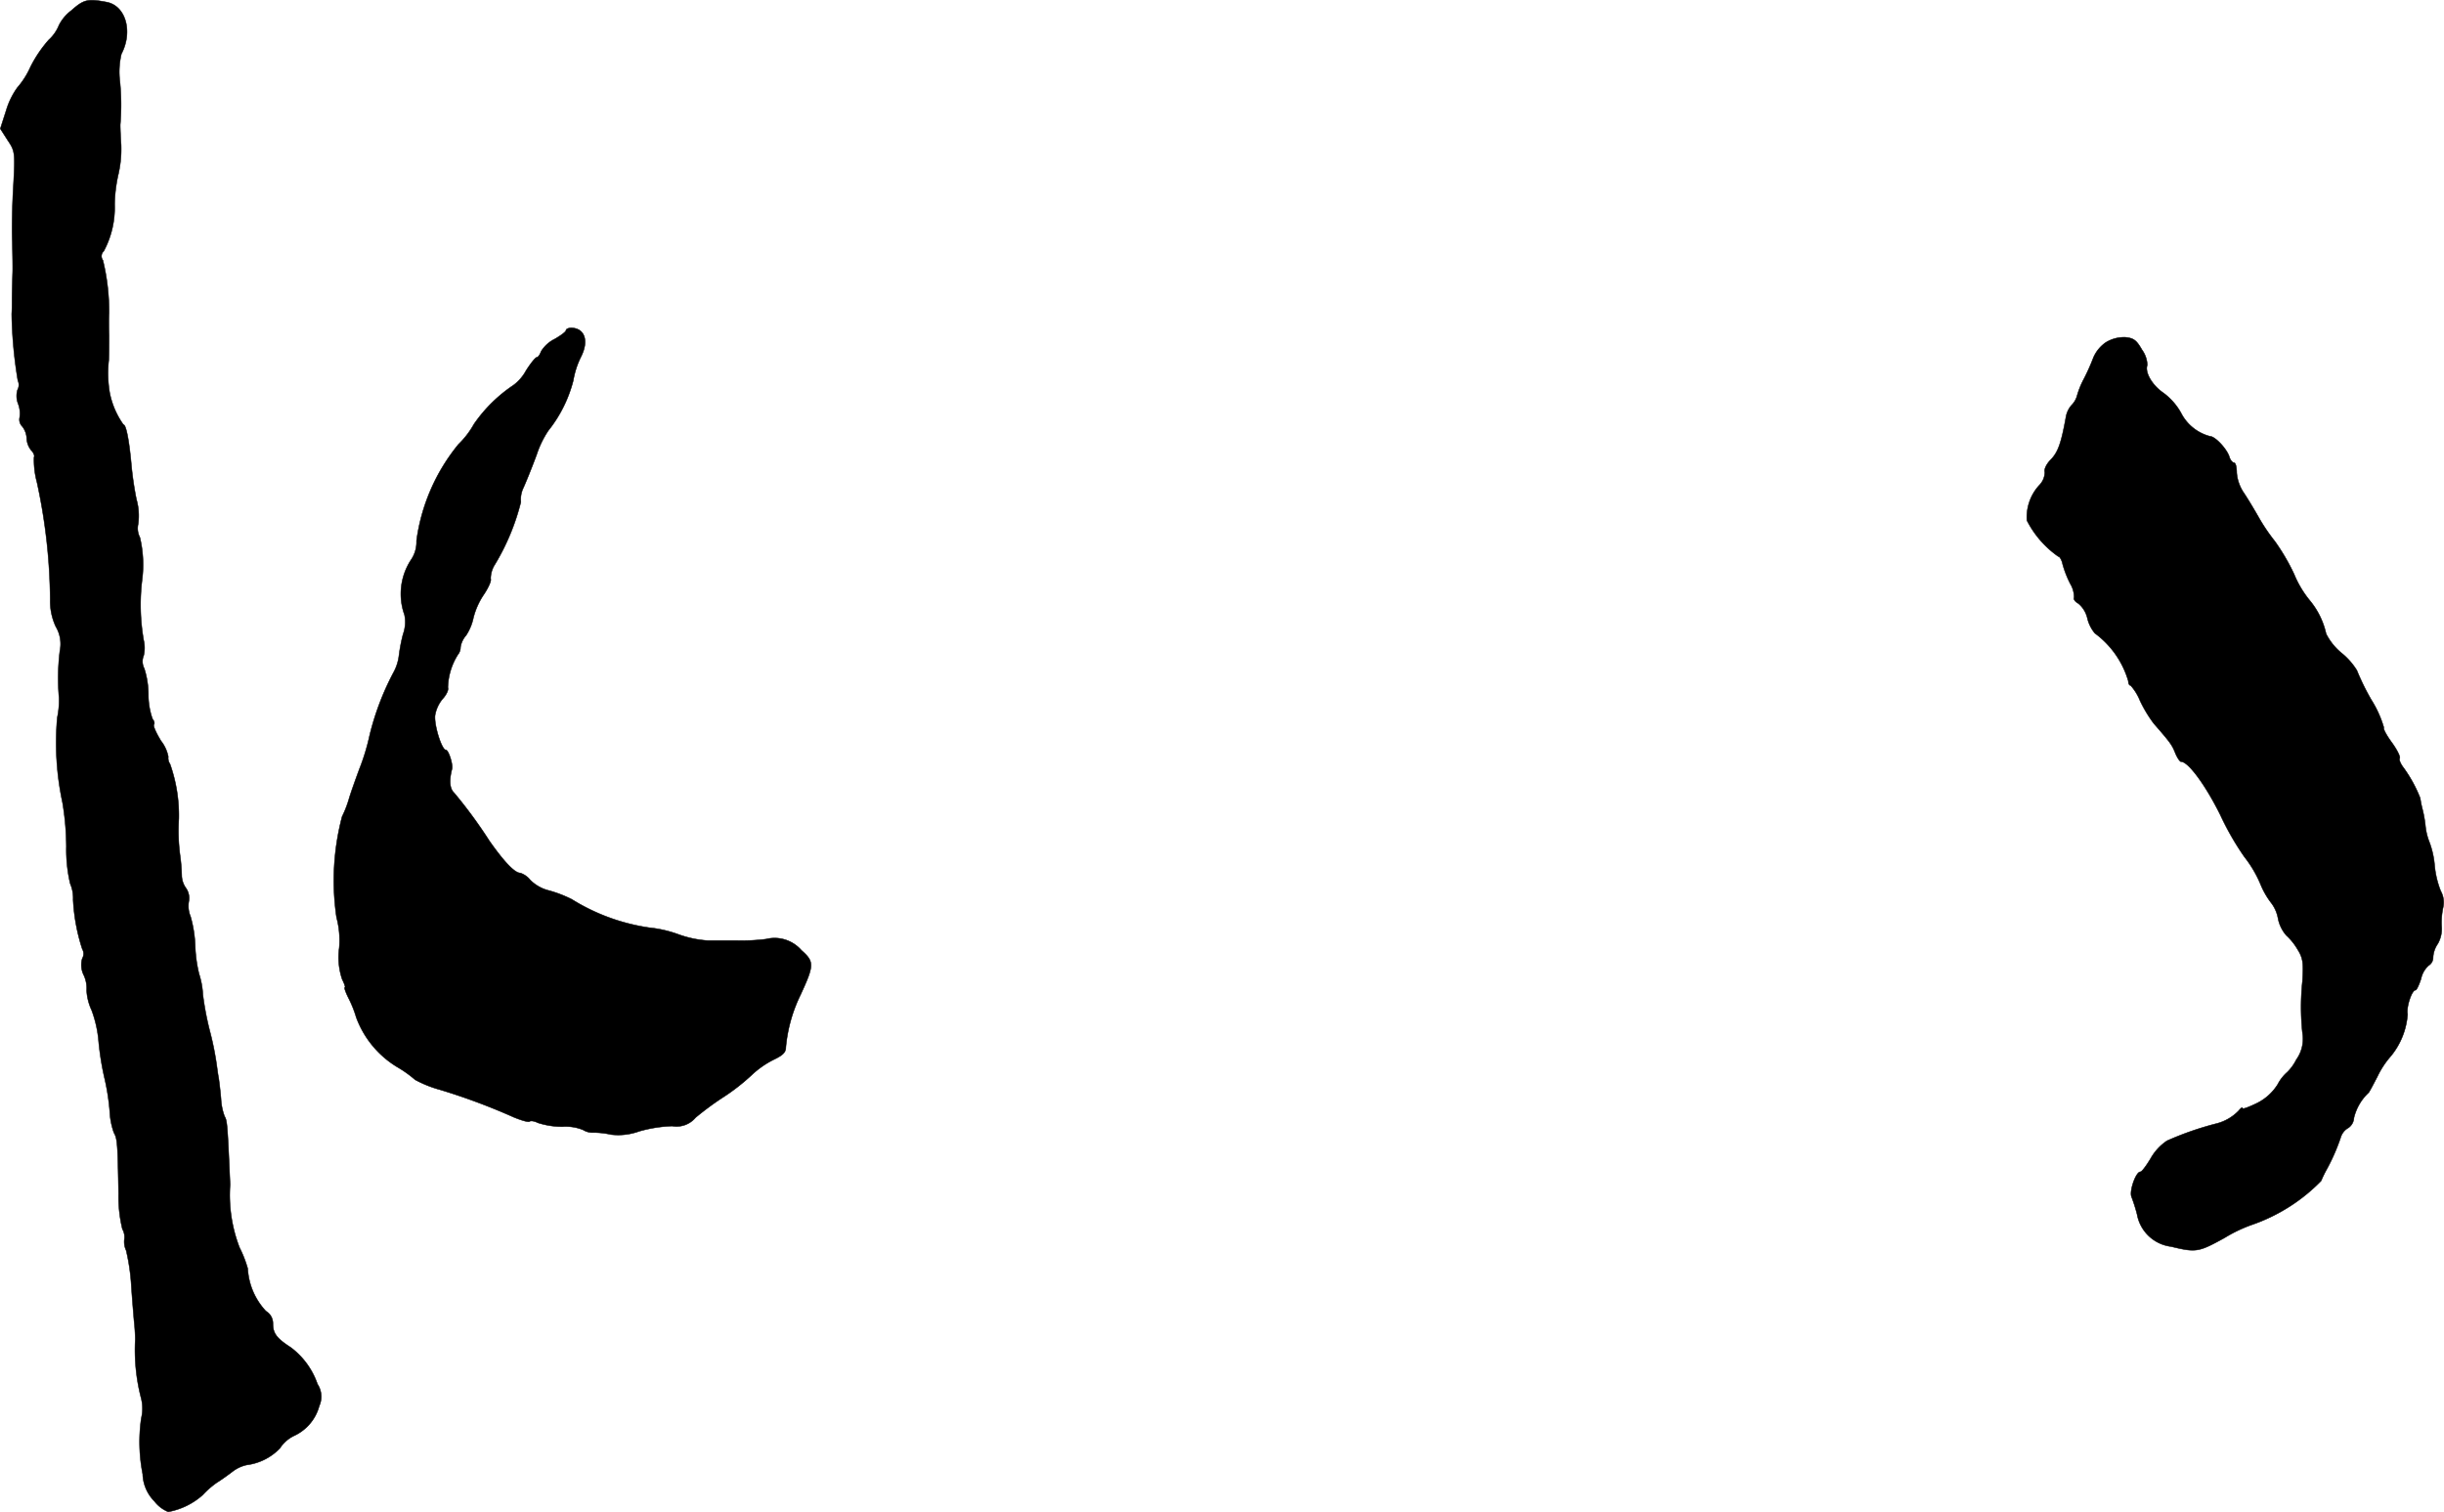
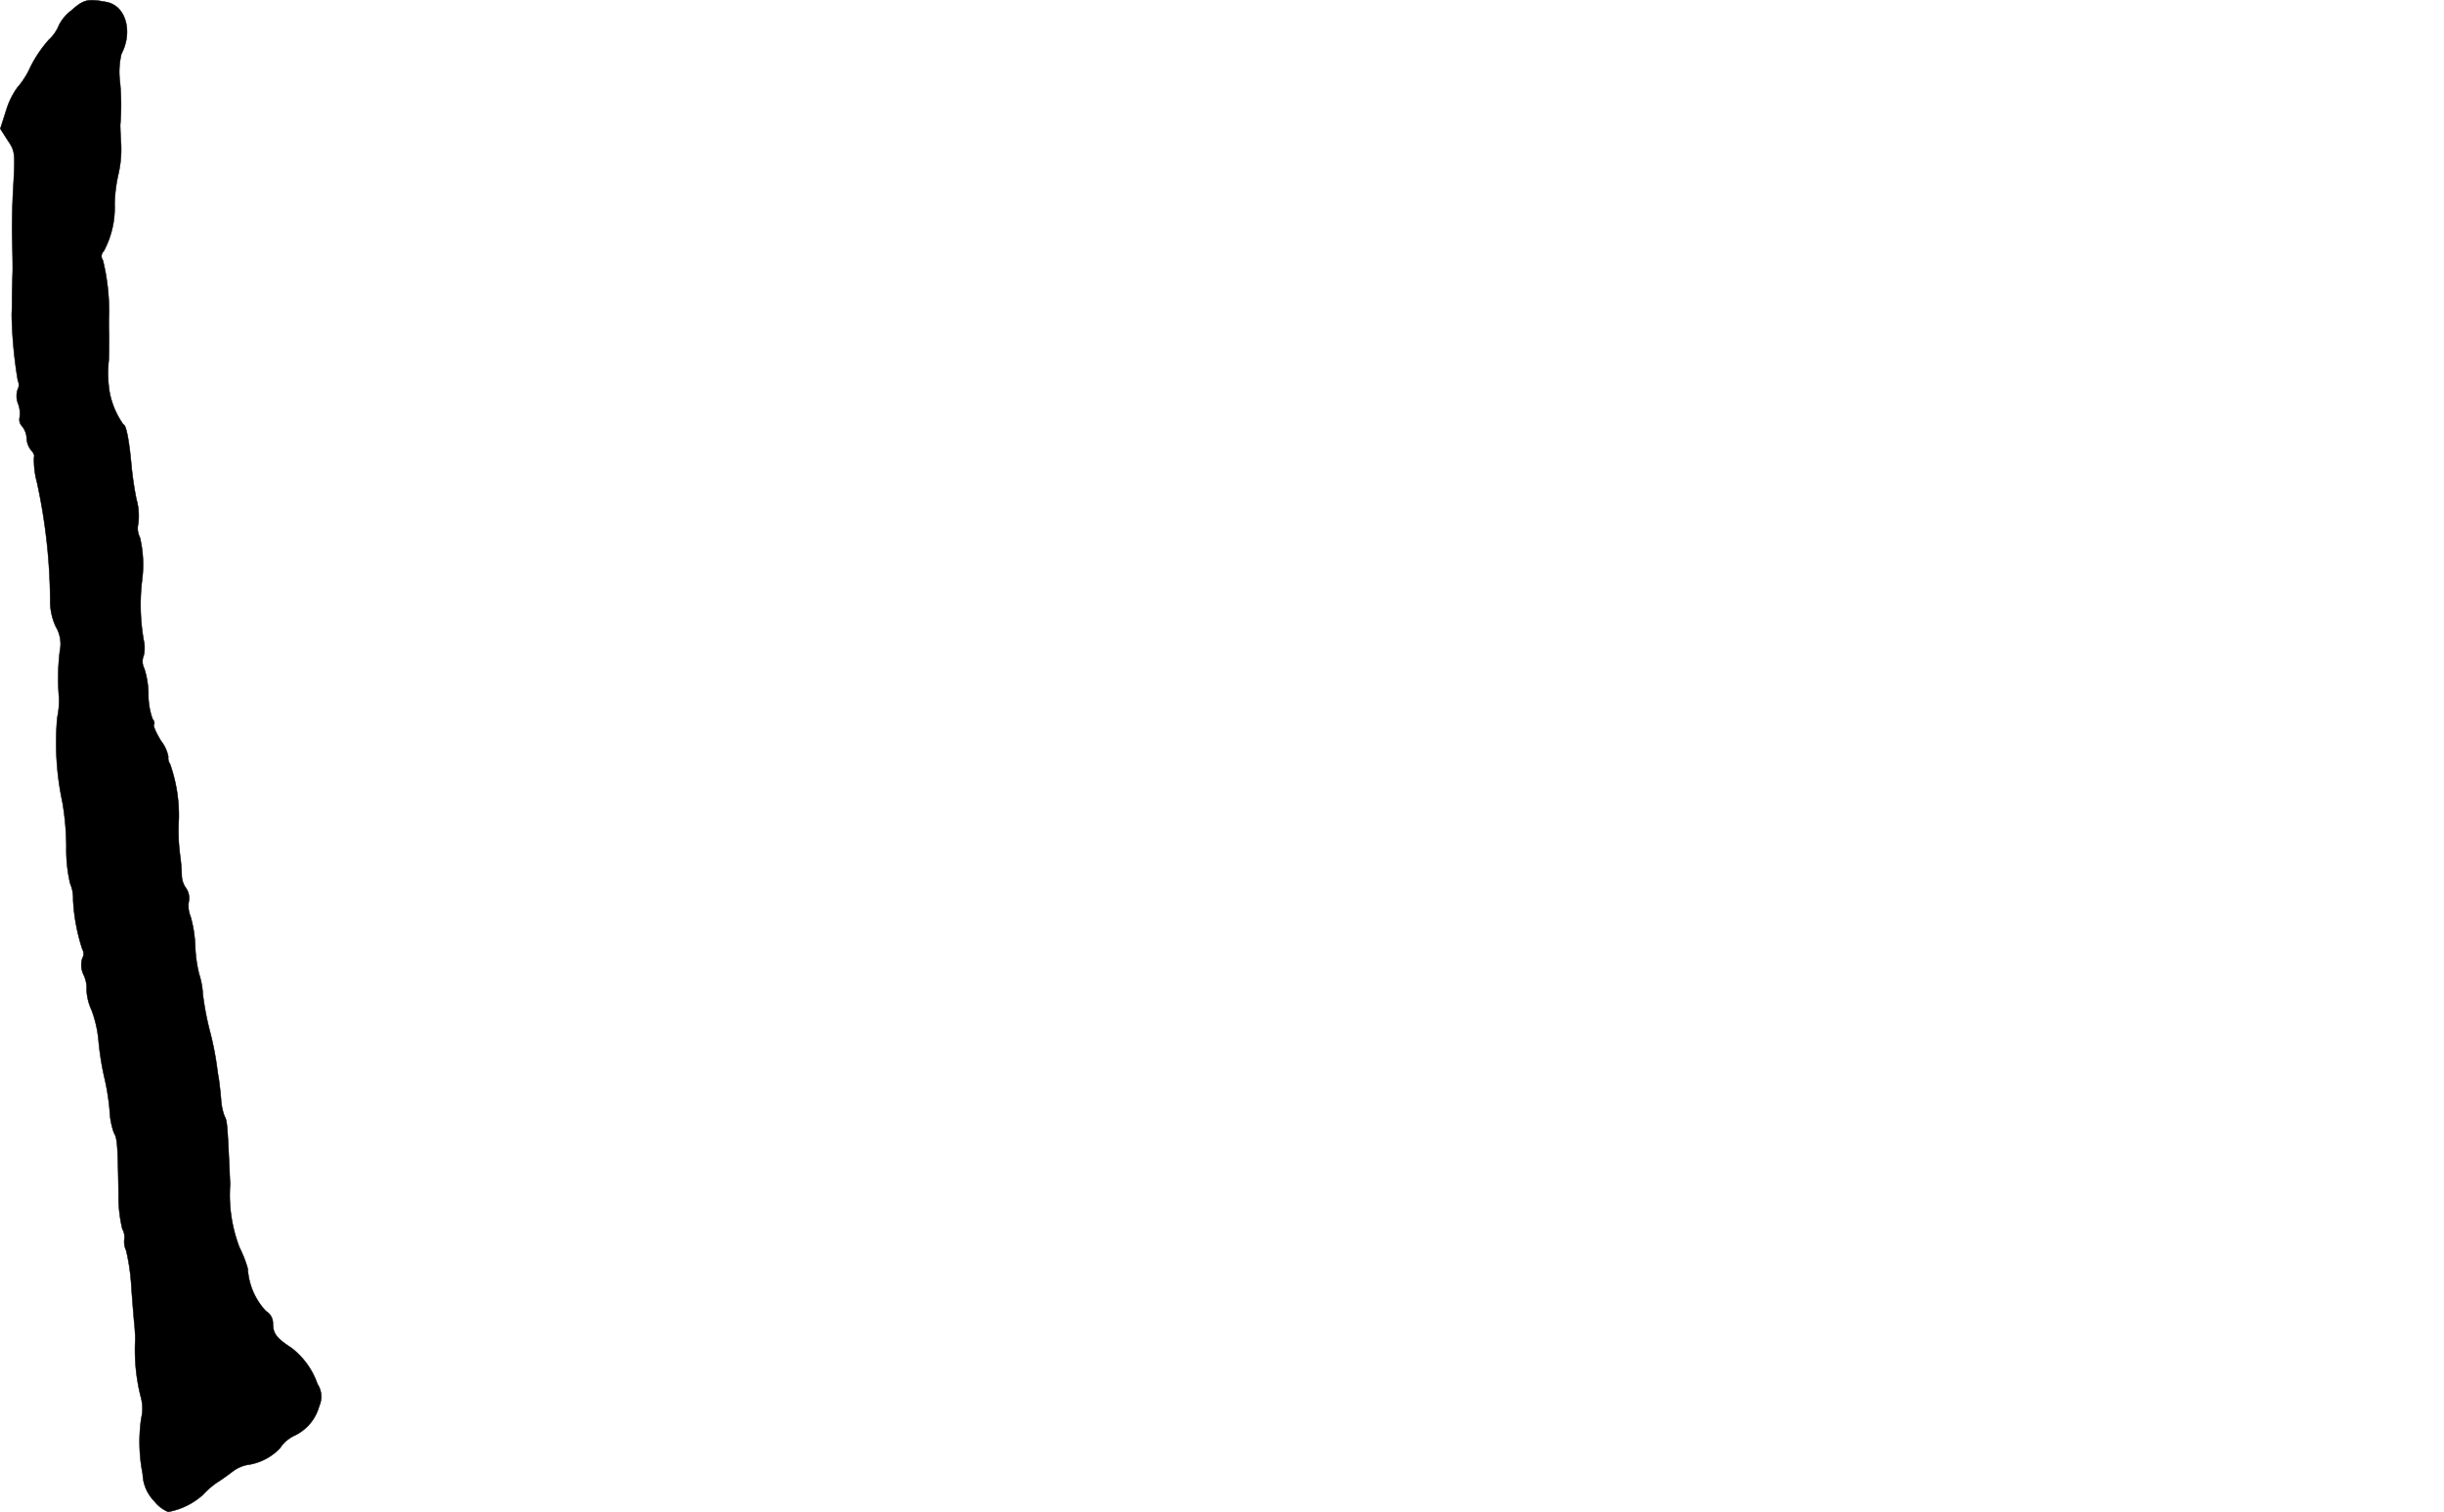
<svg xmlns="http://www.w3.org/2000/svg" version="1.1" width="17.816mm" height="11.025mm" viewBox="0 0 50.501 31.253">
  <defs>
    <style type="text/css">
      .a {
        stroke: #000;
        stroke-linecap: round;
        stroke-linejoin: round;
        stroke-width: 0.01px;
      }
    </style>
  </defs>
  <path class="a" d="M1.471.219a.868.868,0,0,0-.254.303.821.821,0,0,1-.212.303,2.631,2.631,0,0,0-.376.557,1.705,1.705,0,0,1-.273.43,1.595,1.595,0,0,0-.23.472L.005,2.66l.151.236c.151.224.157.254.121.921C.253,4.198.241,4.725.253,4.991c.006.267.012.575.006.678-.006.218-.012.376-.012.563,0,.067,0,.182-.006.254a9.182,9.182,0,0,0,.127,1.381.206.206,0,0,1-.006.188A.442.442,0,0,0,.374,8.347a.555.555,0,0,1,.03.285.199.199,0,0,0,.055.182.424.424,0,0,1,.091.242A.427.427,0,0,0,.641,9.304c.048.048.079.115.061.145a1.774,1.774,0,0,0,.061.521,11.79,11.79,0,0,1,.273,2.423,1.256,1.256,0,0,0,.115.557.699.699,0,0,1,.085.503,4.612,4.612,0,0,0-.018.957,1.669,1.669,0,0,1-.036.424,5.894,5.894,0,0,0,.109,1.756,5.7,5.7,0,0,1,.079.909,3.072,3.072,0,0,0,.079.763.762.762,0,0,1,.061.333,3.909,3.909,0,0,0,.188,1.018.197.197,0,0,1,0,.2.475.475,0,0,0,.036.351.656.656,0,0,1,.055.309,1.104,1.104,0,0,0,.103.406,2.417,2.417,0,0,1,.145.648,5.886,5.886,0,0,0,.115.727,4.687,4.687,0,0,1,.115.727,1.525,1.525,0,0,0,.085.43c.073.127.079.224.097,1.266a2.824,2.824,0,0,0,.079.727.332.332,0,0,1,.042.2.425.425,0,0,0,.036.242,4.287,4.287,0,0,1,.103.678c.018.285.048.636.061.787.018.151.024.321.024.376A3.967,3.967,0,0,0,2.912,28.886a.866.866,0,0,1,.006.43,3.411,3.411,0,0,0,.03,1.151.835.835,0,0,0,.242.563.688.688,0,0,0,.285.218,1.465,1.465,0,0,0,.715-.351,1.781,1.781,0,0,1,.291-.254c.079-.048.224-.151.327-.23A.73.73,0,0,1,5.099,30.279a1.152,1.152,0,0,0,.684-.345.722.722,0,0,1,.297-.26.945.945,0,0,0,.515-.612.471.471,0,0,0-.036-.454,1.591,1.591,0,0,0-.551-.757c-.291-.188-.369-.291-.369-.491a.294.294,0,0,0-.145-.26,1.399,1.399,0,0,1-.376-.878,2.394,2.394,0,0,0-.17-.436,3.027,3.027,0,0,1-.194-1.302c-.055-1.254-.061-1.32-.115-1.411a1.215,1.215,0,0,1-.073-.357c-.012-.151-.036-.345-.048-.43-.018-.085-.036-.248-.055-.363a6.172,6.172,0,0,0-.127-.606,6.144,6.144,0,0,1-.145-.757,1.671,1.671,0,0,0-.079-.43,2.815,2.815,0,0,1-.079-.563,2.539,2.539,0,0,0-.097-.624.56.56,0,0,1-.036-.309.362.362,0,0,0-.055-.273.469.469,0,0,1-.091-.273A3.628,3.628,0,0,0,3.724,17.711a3.903,3.903,0,0,1-.03-.787A3.19,3.19,0,0,0,3.512,15.791a.216.216,0,0,1-.036-.151.77.77,0,0,0-.151-.327c-.103-.17-.17-.321-.145-.339.018-.018.006-.073-.03-.115a1.494,1.494,0,0,1-.085-.497,1.806,1.806,0,0,0-.085-.545.314.314,0,0,1-.012-.267.689.689,0,0,0,0-.315,4.244,4.244,0,0,1-.03-1.272,2.449,2.449,0,0,0-.048-.854.408.408,0,0,1-.036-.279,1.237,1.237,0,0,0-.036-.509,6.897,6.897,0,0,1-.109-.757C2.664,9.086,2.603,8.777,2.549,8.777a1.708,1.708,0,0,1-.285-.666,2.427,2.427,0,0,1-.018-.666c.006-.115.006-.351.006-.515-.006-.17-.006-.369,0-.454A4.466,4.466,0,0,0,2.125,5.379a.139.139,0,0,1,.018-.188,1.908,1.908,0,0,0,.224-.969A3.091,3.091,0,0,1,2.446,3.592a2.302,2.302,0,0,0,.055-.606c-.012-.164-.018-.345-.018-.406a4.884,4.884,0,0,0-.006-.89,1.606,1.606,0,0,1,.03-.575c.242-.46.091-.999-.309-1.072C1.81-.03,1.731-.012,1.471.219Z" />
-   <path class="a" d="M11.695,6.827c0,.03-.109.109-.236.182a.681.681,0,0,0-.279.254c-.024.067-.061.121-.085.121-.03,0-.127.121-.224.273a.926.926,0,0,1-.26.303,3.046,3.046,0,0,0-.818.806,1.811,1.811,0,0,1-.321.418,3.979,3.979,0,0,0-.866,1.993.659.659,0,0,1-.121.406,1.286,1.286,0,0,0-.127,1.127.743.743,0,0,1-.03.4,3.353,3.353,0,0,0-.085.442.978.978,0,0,1-.121.363,5.611,5.611,0,0,0-.485,1.284,4.482,4.482,0,0,1-.212.697c-.085.23-.182.503-.212.606a2.265,2.265,0,0,1-.145.376,5.2,5.2,0,0,0-.115,2.084,1.818,1.818,0,0,1,.055.636,1.423,1.423,0,0,0,.061.642c.048.097.073.17.055.17s.018.103.079.224a2.305,2.305,0,0,1,.157.394,2.012,2.012,0,0,0,.884,1.048,2.394,2.394,0,0,1,.333.242,2.397,2.397,0,0,0,.515.206,12.847,12.847,0,0,1,1.526.569c.164.067.309.109.327.085.024-.018.097-.006.17.03a1.635,1.635,0,0,0,.509.079.949.949,0,0,1,.424.067.374.374,0,0,0,.224.055,1.748,1.748,0,0,1,.357.042,1.259,1.259,0,0,0,.575-.067,2.84,2.84,0,0,1,.684-.109.515.515,0,0,0,.485-.176,6.096,6.096,0,0,1,.557-.412,4.217,4.217,0,0,0,.594-.46,1.905,1.905,0,0,1,.478-.333c.176-.085.236-.145.236-.248a3.116,3.116,0,0,1,.303-1.084c.285-.618.285-.684.018-.921a.735.735,0,0,0-.733-.23,4.049,4.049,0,0,1-.588.03h-.612a2.212,2.212,0,0,1-.606-.127,2.457,2.457,0,0,0-.6-.139A4.154,4.154,0,0,1,11.816,18.589a2.555,2.555,0,0,0-.472-.182.826.826,0,0,1-.388-.218.442.442,0,0,0-.206-.145c-.115,0-.333-.23-.636-.66a9.682,9.682,0,0,0-.733-.999c-.091-.085-.103-.254-.042-.491.024-.097-.073-.394-.127-.394-.085,0-.242-.503-.224-.709a.722.722,0,0,1,.157-.345c.079-.085.127-.188.109-.236a1.336,1.336,0,0,1,.206-.678.246.246,0,0,0,.055-.157.482.482,0,0,1,.115-.242,1.043,1.043,0,0,0,.151-.363,1.524,1.524,0,0,1,.218-.485c.097-.145.157-.285.139-.321a.554.554,0,0,1,.091-.303,4.701,4.701,0,0,0,.533-1.284.553.553,0,0,1,.048-.285c.048-.103.176-.418.279-.697a2.018,2.018,0,0,1,.242-.497,2.741,2.741,0,0,0,.515-1.036,1.746,1.746,0,0,1,.157-.485c.17-.333.079-.594-.2-.6C11.743,6.778,11.695,6.802,11.695,6.827Z" />
-   <path class="a" d="M43.518,7.075a.732.732,0,0,0-.26.315,4.406,4.406,0,0,1-.194.436,1.759,1.759,0,0,0-.145.357.448.448,0,0,1-.115.194.5.5,0,0,0-.115.248c-.097.539-.164.721-.309.872-.097.097-.145.206-.127.26a.385.385,0,0,1-.109.267.978.978,0,0,0-.26.733,2.028,2.028,0,0,0,.648.745c.03,0,.073.073.091.164a2.162,2.162,0,0,0,.157.4.543.543,0,0,1,.079.285c-.018.03.018.085.085.121a.555.555,0,0,1,.188.303.751.751,0,0,0,.157.315,1.878,1.878,0,0,1,.69.987c0,.048.018.091.048.091a1.075,1.075,0,0,1,.194.315,2.748,2.748,0,0,0,.285.472c.327.376.376.436.442.606.042.103.097.182.121.182.151,0,.509.491.812,1.102a5.708,5.708,0,0,0,.497.866,2.442,2.442,0,0,1,.327.551,1.677,1.677,0,0,0,.236.412.745.745,0,0,1,.133.315.755.755,0,0,0,.17.345,1.217,1.217,0,0,1,.23.285c.115.182.127.279.103.666a5.098,5.098,0,0,0,0,1.06.734.734,0,0,1-.127.557.968.968,0,0,1-.188.26.863.863,0,0,0-.194.248,1.059,1.059,0,0,1-.436.394c-.164.079-.291.127-.291.103,0-.03-.036-.006-.079.048a.966.966,0,0,1-.454.267,6.43,6.43,0,0,0-1.03.357,1.072,1.072,0,0,0-.339.369c-.091.151-.182.273-.212.273-.091,0-.23.394-.182.515a3.325,3.325,0,0,1,.115.363.817.817,0,0,0,.703.666c.521.127.569.115,1.108-.182a2.985,2.985,0,0,1,.575-.273,3.666,3.666,0,0,0,1.417-.902,2.407,2.407,0,0,1,.121-.248,4.115,4.115,0,0,0,.285-.654.335.335,0,0,1,.157-.194.266.266,0,0,0,.115-.206,1.048,1.048,0,0,1,.303-.521c.018-.018.097-.17.182-.333a1.822,1.822,0,0,1,.279-.424,1.534,1.534,0,0,0,.345-.866c-.03-.139.085-.497.164-.497.024,0,.073-.109.115-.236a.499.499,0,0,1,.157-.273.192.192,0,0,0,.091-.17.552.552,0,0,1,.097-.279.623.623,0,0,0,.079-.363,1.477,1.477,0,0,1,.03-.382.478.478,0,0,0-.048-.345,1.909,1.909,0,0,1-.127-.533,1.808,1.808,0,0,0-.103-.466,1.26,1.26,0,0,1-.085-.333,2.497,2.497,0,0,0-.067-.376,2.1,2.1,0,0,1-.042-.212,2.818,2.818,0,0,0-.345-.63c-.061-.079-.097-.164-.079-.194s-.054-.176-.164-.327-.182-.285-.164-.309a2.238,2.238,0,0,0-.26-.575,4.941,4.941,0,0,1-.297-.606,1.422,1.422,0,0,0-.315-.357,1.236,1.236,0,0,1-.321-.4,1.626,1.626,0,0,0-.339-.69,2.141,2.141,0,0,1-.321-.539,4.246,4.246,0,0,0-.4-.684,3.84,3.84,0,0,1-.321-.472c-.103-.182-.248-.424-.327-.539a.857.857,0,0,1-.139-.406c0-.115-.024-.206-.055-.206s-.079-.055-.097-.121c-.055-.17-.297-.424-.4-.424a.941.941,0,0,1-.6-.485,1.303,1.303,0,0,0-.363-.412c-.23-.157-.388-.424-.333-.575a.57.57,0,0,0-.109-.315c-.115-.2-.17-.242-.345-.26A.731.731,0,0,0,43.518,7.075Z" />
</svg>